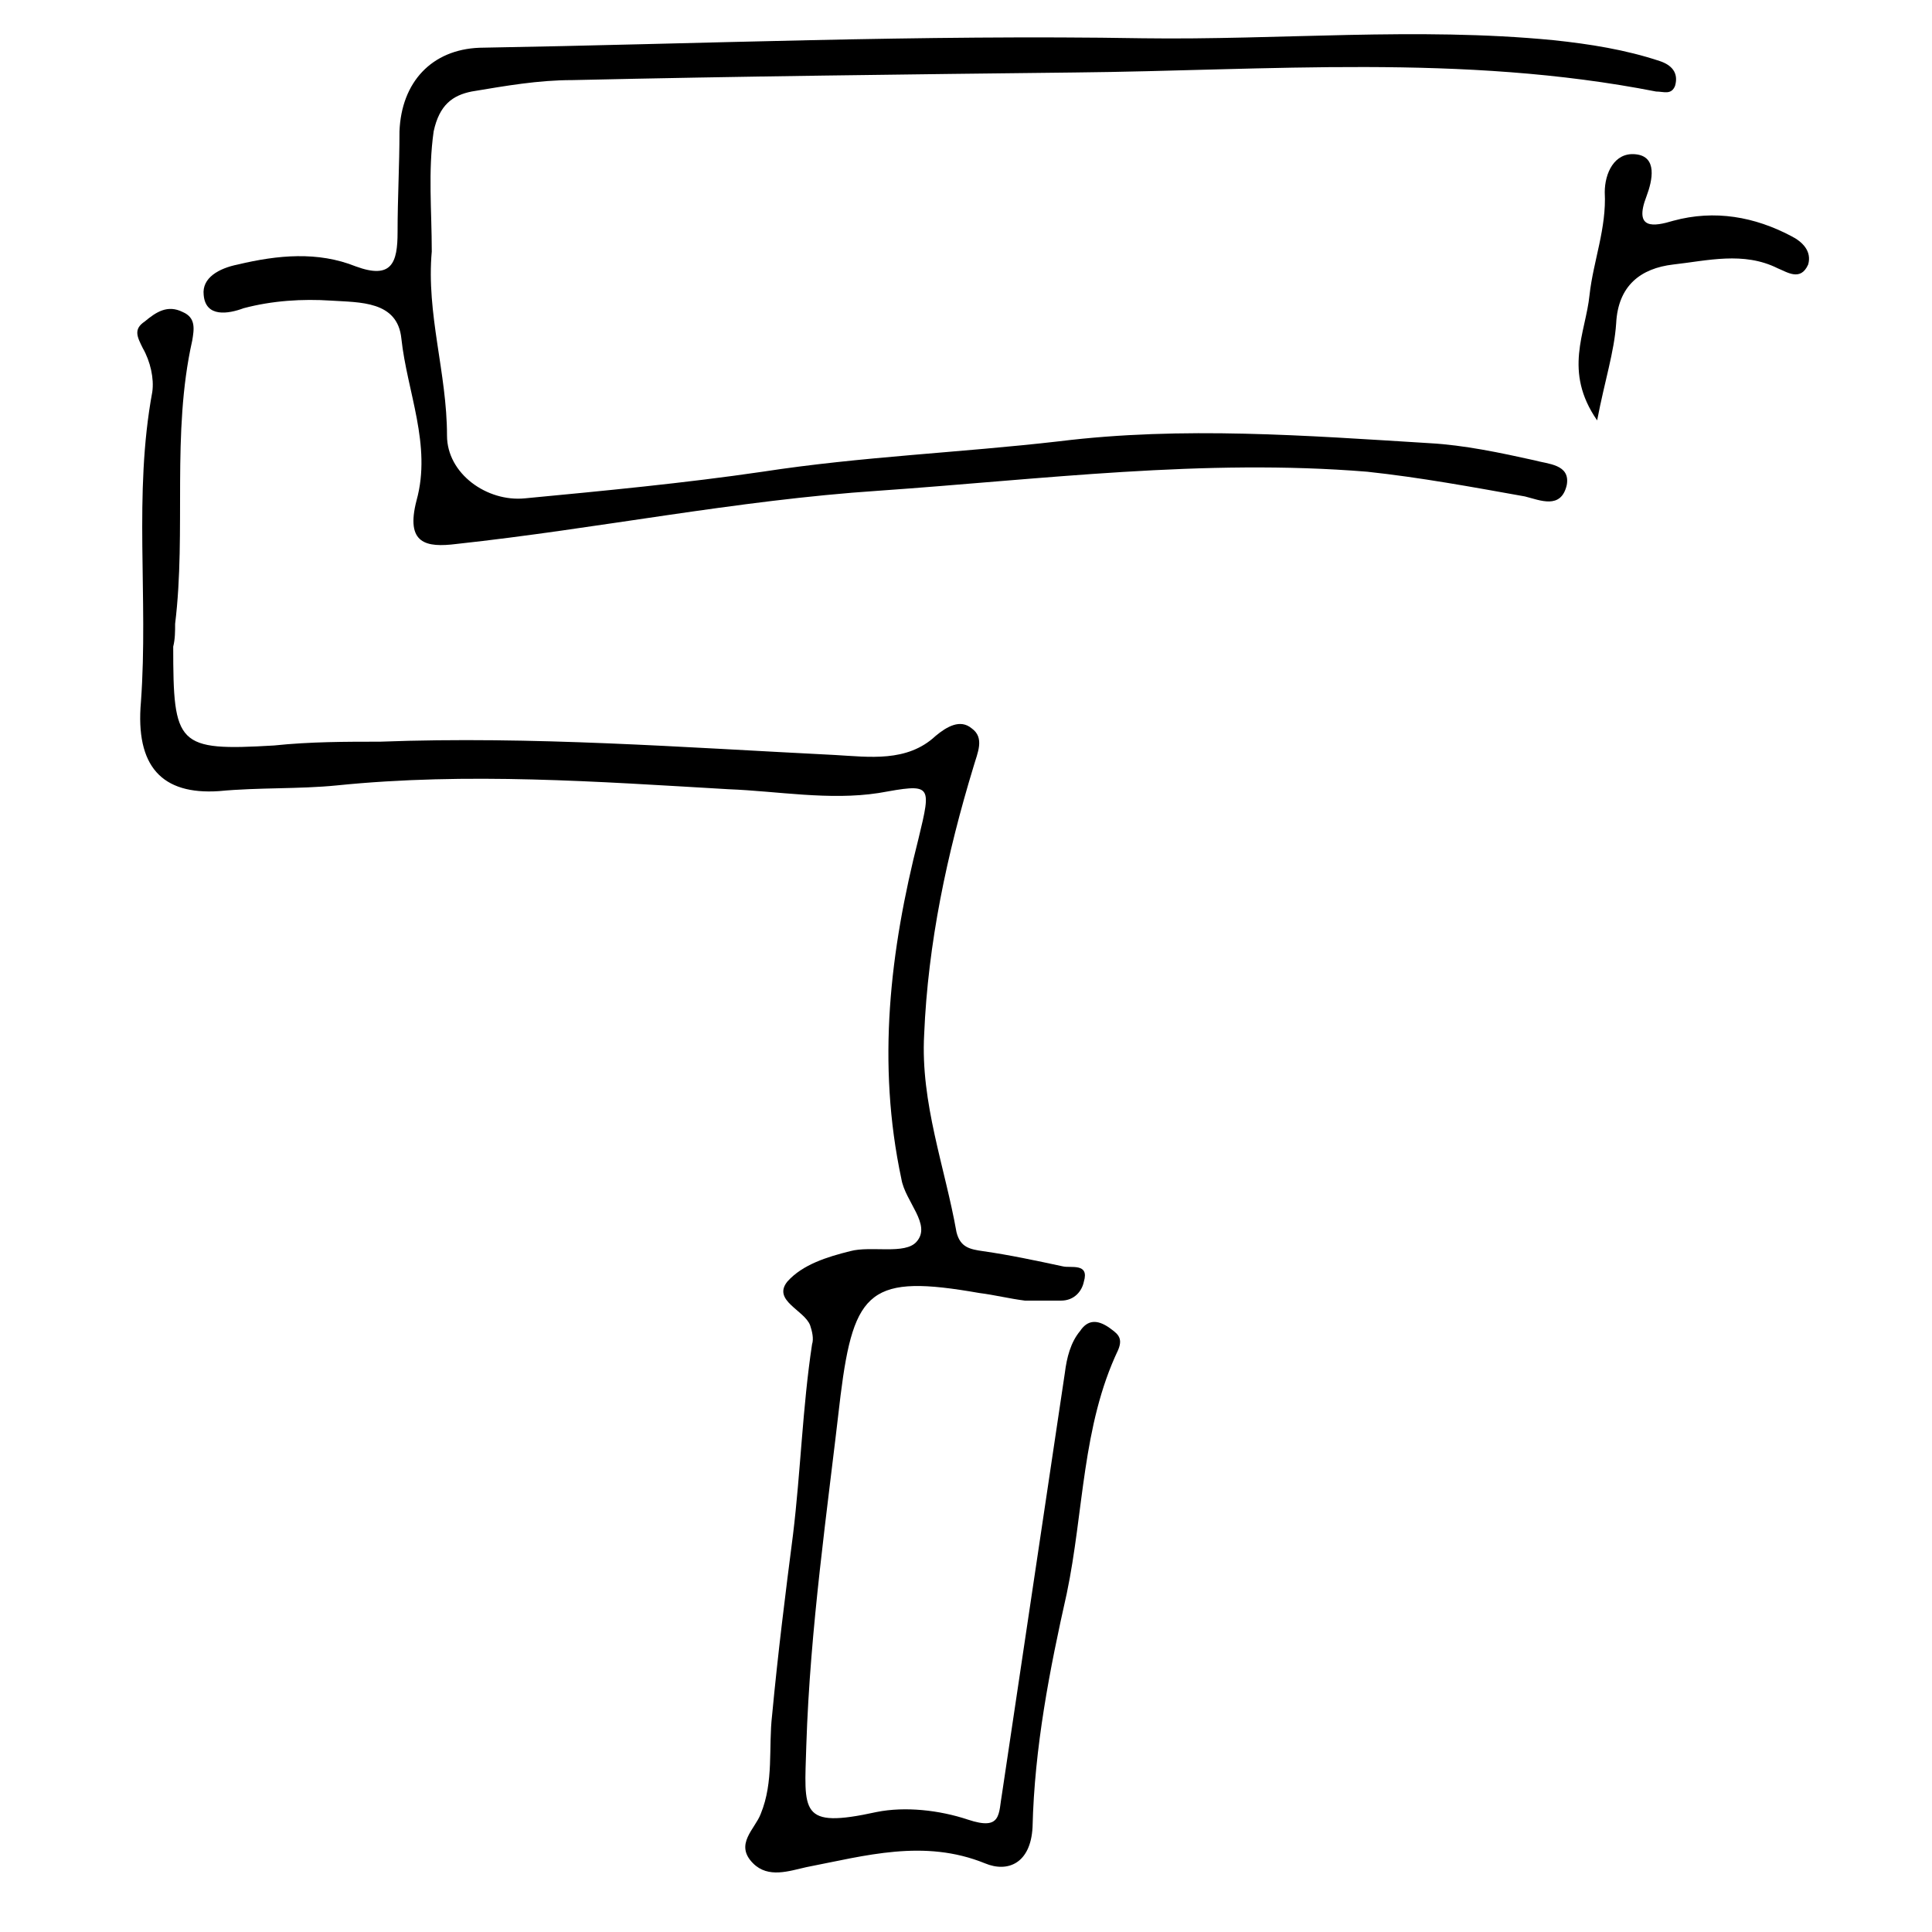
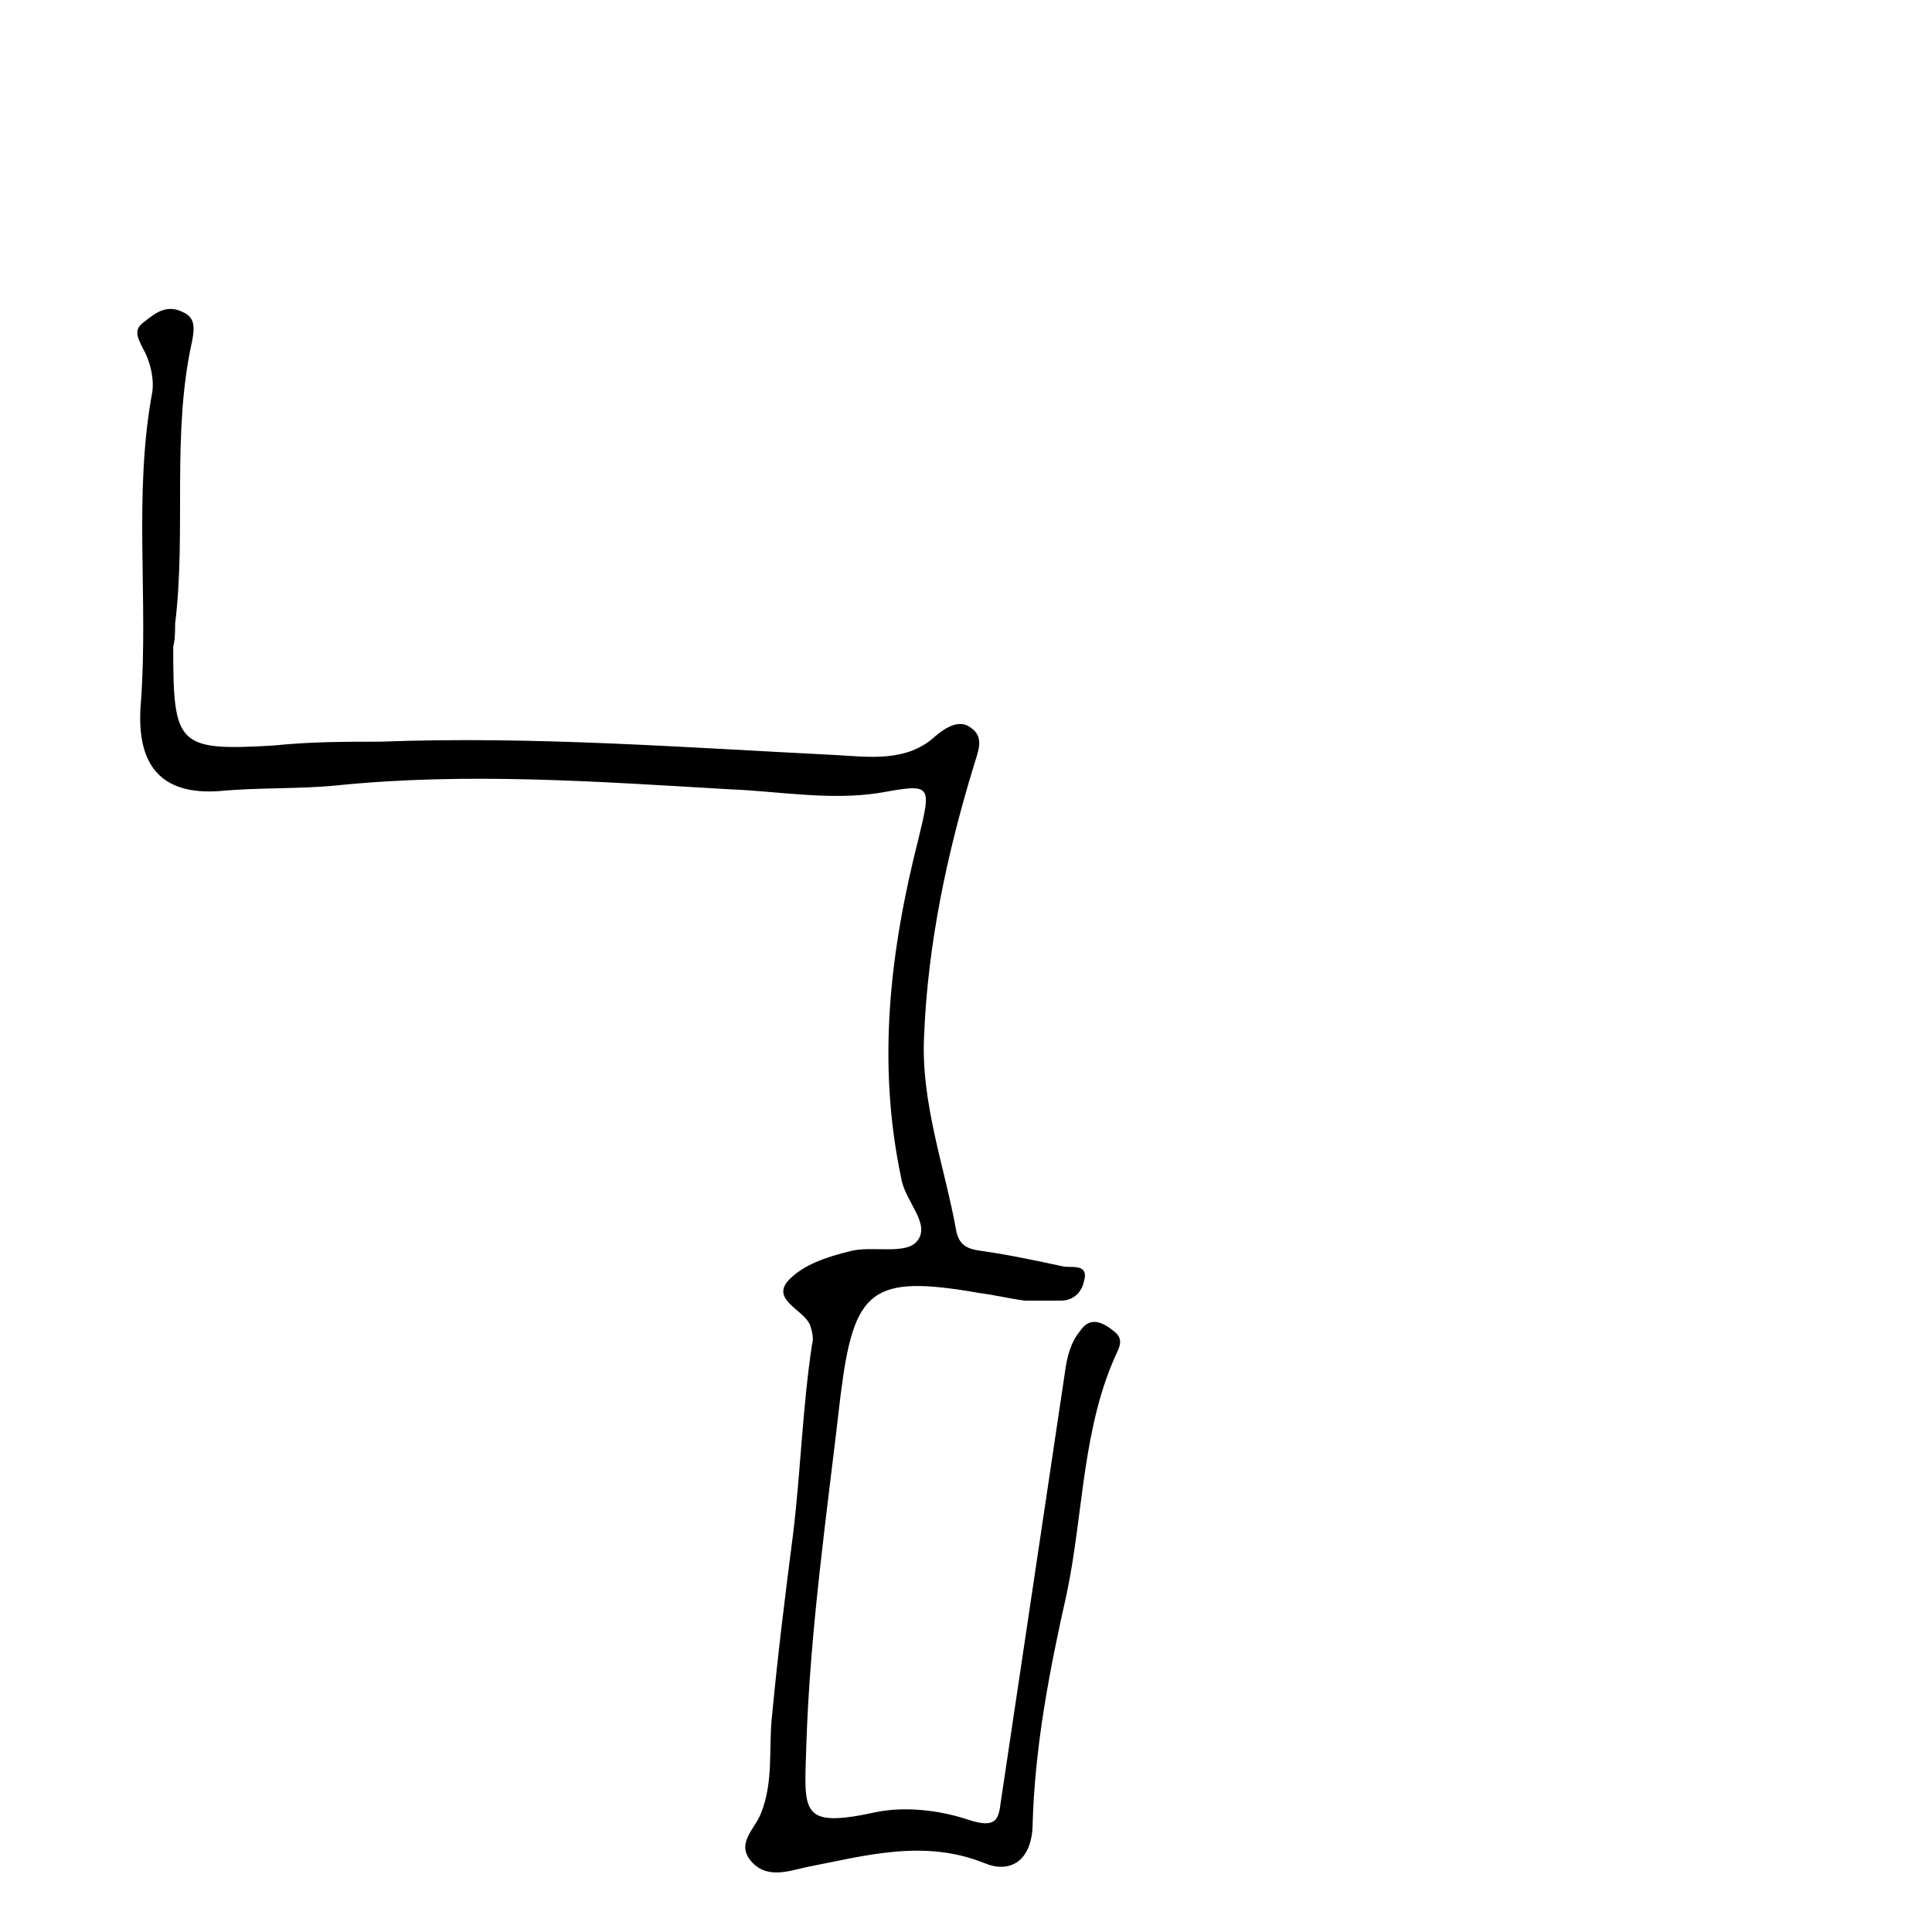
<svg xmlns="http://www.w3.org/2000/svg" fill="#000000" width="800px" height="800px" version="1.1" viewBox="144 144 512 512">
  <g>
-     <path d="m244.82 340.55c40.305-1.512 80.105 1.512 120.41 3.527 9.07 0.504 19.145 2.016 26.703-5.039 3.023-2.519 6.551-4.535 9.574-2.016 3.527 2.519 1.512 6.551 0.504 10.078-7.055 23.176-12.09 46.855-13.098 71.039-1.008 18.137 5.543 35.266 8.566 52.395 1.008 4.031 3.527 4.535 7.055 5.039 7.055 1.008 14.105 2.519 21.16 4.031 2.016 0.504 7.055-1.008 5.543 4.031-0.504 2.519-2.519 5.039-6.047 5.039h-9.574c-4.031-0.504-8.062-1.512-12.09-2.016-28.719-5.039-33.25-1.008-36.777 27.207-3.527 30.73-8.062 61.465-9.07 92.699-0.504 17.633-2.016 22.168 18.641 17.633 7.559-1.512 16.625-0.504 24.184 2.016 9.07 3.023 8.062-1.512 9.07-7.055 5.543-37.281 11.082-74.059 16.625-111.34 0.504-4.031 1.512-8.062 4.031-11.082 2.016-3.023 4.535-3.023 7.559-1.008 2.016 1.512 4.031 2.519 2.519 6.047-9.574 20.152-9.07 42.824-13.602 64.488-4.535 20.152-8.566 40.809-9.07 61.969-0.504 9.574-6.551 12.09-12.594 9.574-16.121-6.551-31.738-2.016-47.359 1.008-4.535 1.008-10.078 3.023-14.105-1.008-5.039-5.039 0.504-9.07 2.016-13.098 3.527-8.566 2.016-17.633 3.023-26.199 1.512-16.121 3.527-32.242 5.543-47.863 2.016-16.625 2.519-33.754 5.039-50.383 0.504-1.512 0-3.527-0.504-5.039-1.512-4.031-10.078-6.551-6.047-11.586 4.031-4.535 10.578-6.551 16.625-8.062 5.543-1.512 14.609 1.008 17.633-2.519 4.031-4.535-3.023-10.578-4.031-16.625-6.551-30.73-3.023-60.457 4.535-90.184 3.527-14.609 3.527-14.609-10.578-12.09-13.098 2.016-26.703-0.504-39.801-1.008-34.762-2.016-69.023-4.535-103.79-1.008-10.078 1.008-20.656 0.504-31.234 1.512-15.113 1.008-22.168-6.551-20.656-23.68 2-27.715-2.031-54.918 3.008-82.125 0.504-3.527-0.504-8.062-2.519-11.586-1.512-3.023-2.519-5.039 0.504-7.055 3.023-2.519 6.047-4.535 10.078-2.519 3.527 1.512 3.023 4.535 2.519 7.559-5.543 24.688-1.512 50.383-4.535 75.066 0 2.016 0 4.031-0.504 6.047 0 26.199 1.008 27.711 26.703 26.199 9.57-1.008 19.145-1.008 28.211-1.008z" />
-     <path d="m258.43 210.57c-1.512 16.625 4.031 32.242 4.031 48.871 0 10.078 10.578 17.633 20.656 16.625 21.16-2.016 42.32-4.031 62.977-7.055 26.199-4.031 52.395-5.039 78.594-8.062 32.746-4.031 65.496-1.512 98.242 0.504 9.07 0.504 18.641 2.519 27.711 4.535 3.527 1.008 9.574 1.008 8.566 6.551-1.512 6.551-7.055 4.031-11.082 3.023-14.105-2.519-27.711-5.039-41.816-6.551-43.328-3.527-86.152 2.016-129.48 5.039-37.785 2.519-74.562 10.078-111.85 14.105-8.062 1.008-13.602 0-10.578-11.586 4.031-14.609-2.519-28.719-4.031-42.824-1.008-10.078-11.082-9.574-18.641-10.078-7.559-0.504-15.617 0-23.176 2.016-4.031 1.512-10.078 2.519-10.578-3.527-0.504-4.535 4.031-7.055 9.07-8.062 10.578-2.519 21.16-3.527 31.234 0.504 9.574 3.527 11.082-1.008 11.082-9.07 0-9.07 0.504-17.633 0.504-26.703 0.504-13.098 8.566-21.664 21.16-22.168 58.438-1 116.88-3.519 175.82-2.512 36.273 0.504 72.547-3.023 108.82 0.504 9.574 1.008 19.145 2.519 28.215 5.543 3.023 1.008 5.039 3.023 4.031 6.551-1.008 2.519-3.023 1.512-5.039 1.512-51.391-10.078-102.78-5.547-154.17-5.043-44.336 0.504-88.672 1.008-133 2.016-9.07 0-17.633 1.512-26.703 3.023-5.039 1.008-8.566 3.527-10.078 10.578-1.508 10.582-0.5 21.16-0.5 31.742z" />
-     <path d="m567.26 255.41c-9.07-13.098-3.023-23.176-2.016-33.25 1.008-9.07 4.535-17.633 4.031-27.207 0-5.039 2.519-10.578 8.062-10.078 6.047 0.504 4.535 7.055 3.023 11.082-3.527 9.07 2.016 8.062 7.055 6.551 11.082-3.023 21.664-1.008 31.234 4.031 3.023 1.512 5.543 4.031 4.535 7.559-2.016 4.535-5.543 2.016-8.062 1.008-9.07-4.535-18.641-2.016-27.711-1.008-8.566 1.008-14.609 5.543-15.113 15.617-0.504 7.559-3.023 15.113-5.039 25.695z" />
+     <path d="m244.82 340.55c40.305-1.512 80.105 1.512 120.41 3.527 9.07 0.504 19.145 2.016 26.703-5.039 3.023-2.519 6.551-4.535 9.574-2.016 3.527 2.519 1.512 6.551 0.504 10.078-7.055 23.176-12.09 46.855-13.098 71.039-1.008 18.137 5.543 35.266 8.566 52.395 1.008 4.031 3.527 4.535 7.055 5.039 7.055 1.008 14.105 2.519 21.16 4.031 2.016 0.504 7.055-1.008 5.543 4.031-0.504 2.519-2.519 5.039-6.047 5.039h-9.574c-4.031-0.504-8.062-1.512-12.09-2.016-28.719-5.039-33.25-1.008-36.777 27.207-3.527 30.73-8.062 61.465-9.07 92.699-0.504 17.633-2.016 22.168 18.641 17.633 7.559-1.512 16.625-0.504 24.184 2.016 9.07 3.023 8.062-1.512 9.07-7.055 5.543-37.281 11.082-74.059 16.625-111.34 0.504-4.031 1.512-8.062 4.031-11.082 2.016-3.023 4.535-3.023 7.559-1.008 2.016 1.512 4.031 2.519 2.519 6.047-9.574 20.152-9.07 42.824-13.602 64.488-4.535 20.152-8.566 40.809-9.07 61.969-0.504 9.574-6.551 12.09-12.594 9.574-16.121-6.551-31.738-2.016-47.359 1.008-4.535 1.008-10.078 3.023-14.105-1.008-5.039-5.039 0.504-9.07 2.016-13.098 3.527-8.566 2.016-17.633 3.023-26.199 1.512-16.121 3.527-32.242 5.543-47.863 2.016-16.625 2.519-33.754 5.039-50.383 0.504-1.512 0-3.527-0.504-5.039-1.512-4.031-10.078-6.551-6.047-11.586 4.031-4.535 10.578-6.551 16.625-8.062 5.543-1.512 14.609 1.008 17.633-2.519 4.031-4.535-3.023-10.578-4.031-16.625-6.551-30.73-3.023-60.457 4.535-90.184 3.527-14.609 3.527-14.609-10.578-12.09-13.098 2.016-26.703-0.504-39.801-1.008-34.762-2.016-69.023-4.535-103.79-1.008-10.078 1.008-20.656 0.504-31.234 1.512-15.113 1.008-22.168-6.551-20.656-23.68 2-27.715-2.031-54.918 3.008-82.125 0.504-3.527-0.504-8.062-2.519-11.586-1.512-3.023-2.519-5.039 0.504-7.055 3.023-2.519 6.047-4.535 10.078-2.519 3.527 1.512 3.023 4.535 2.519 7.559-5.543 24.688-1.512 50.383-4.535 75.066 0 2.016 0 4.031-0.504 6.047 0 26.199 1.008 27.711 26.703 26.199 9.57-1.008 19.145-1.008 28.211-1.008" />
  </g>
</svg>